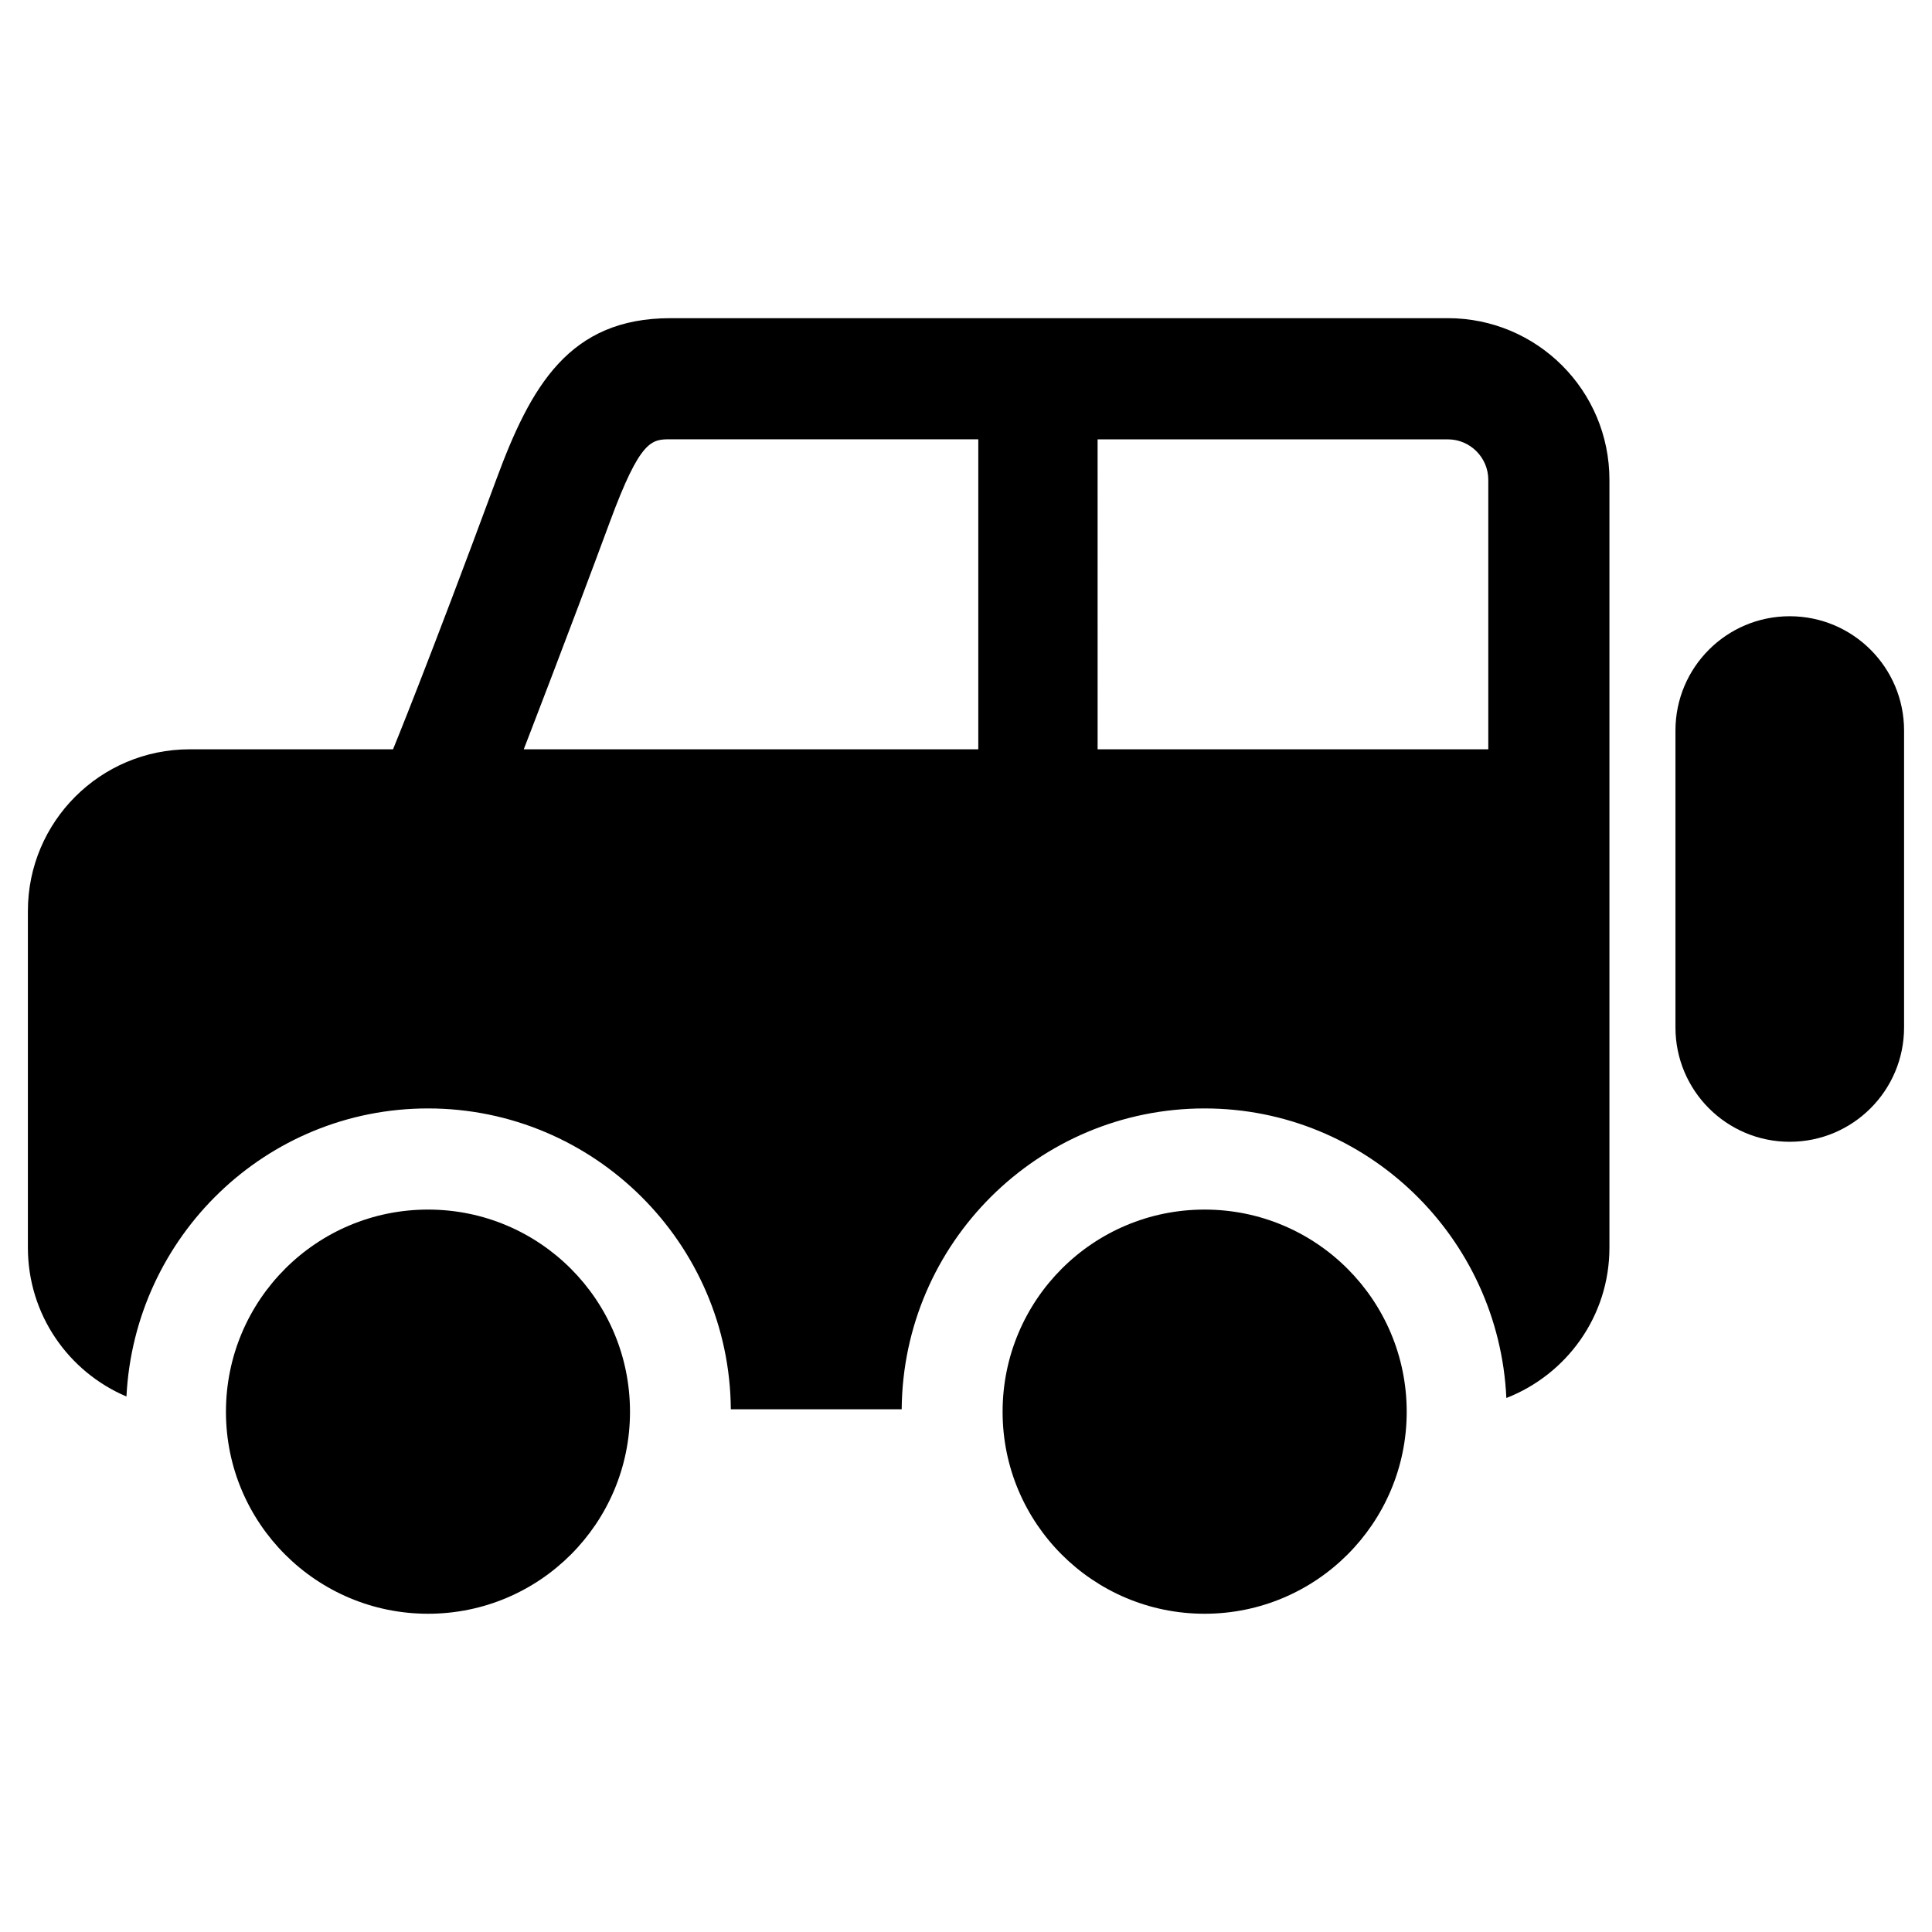
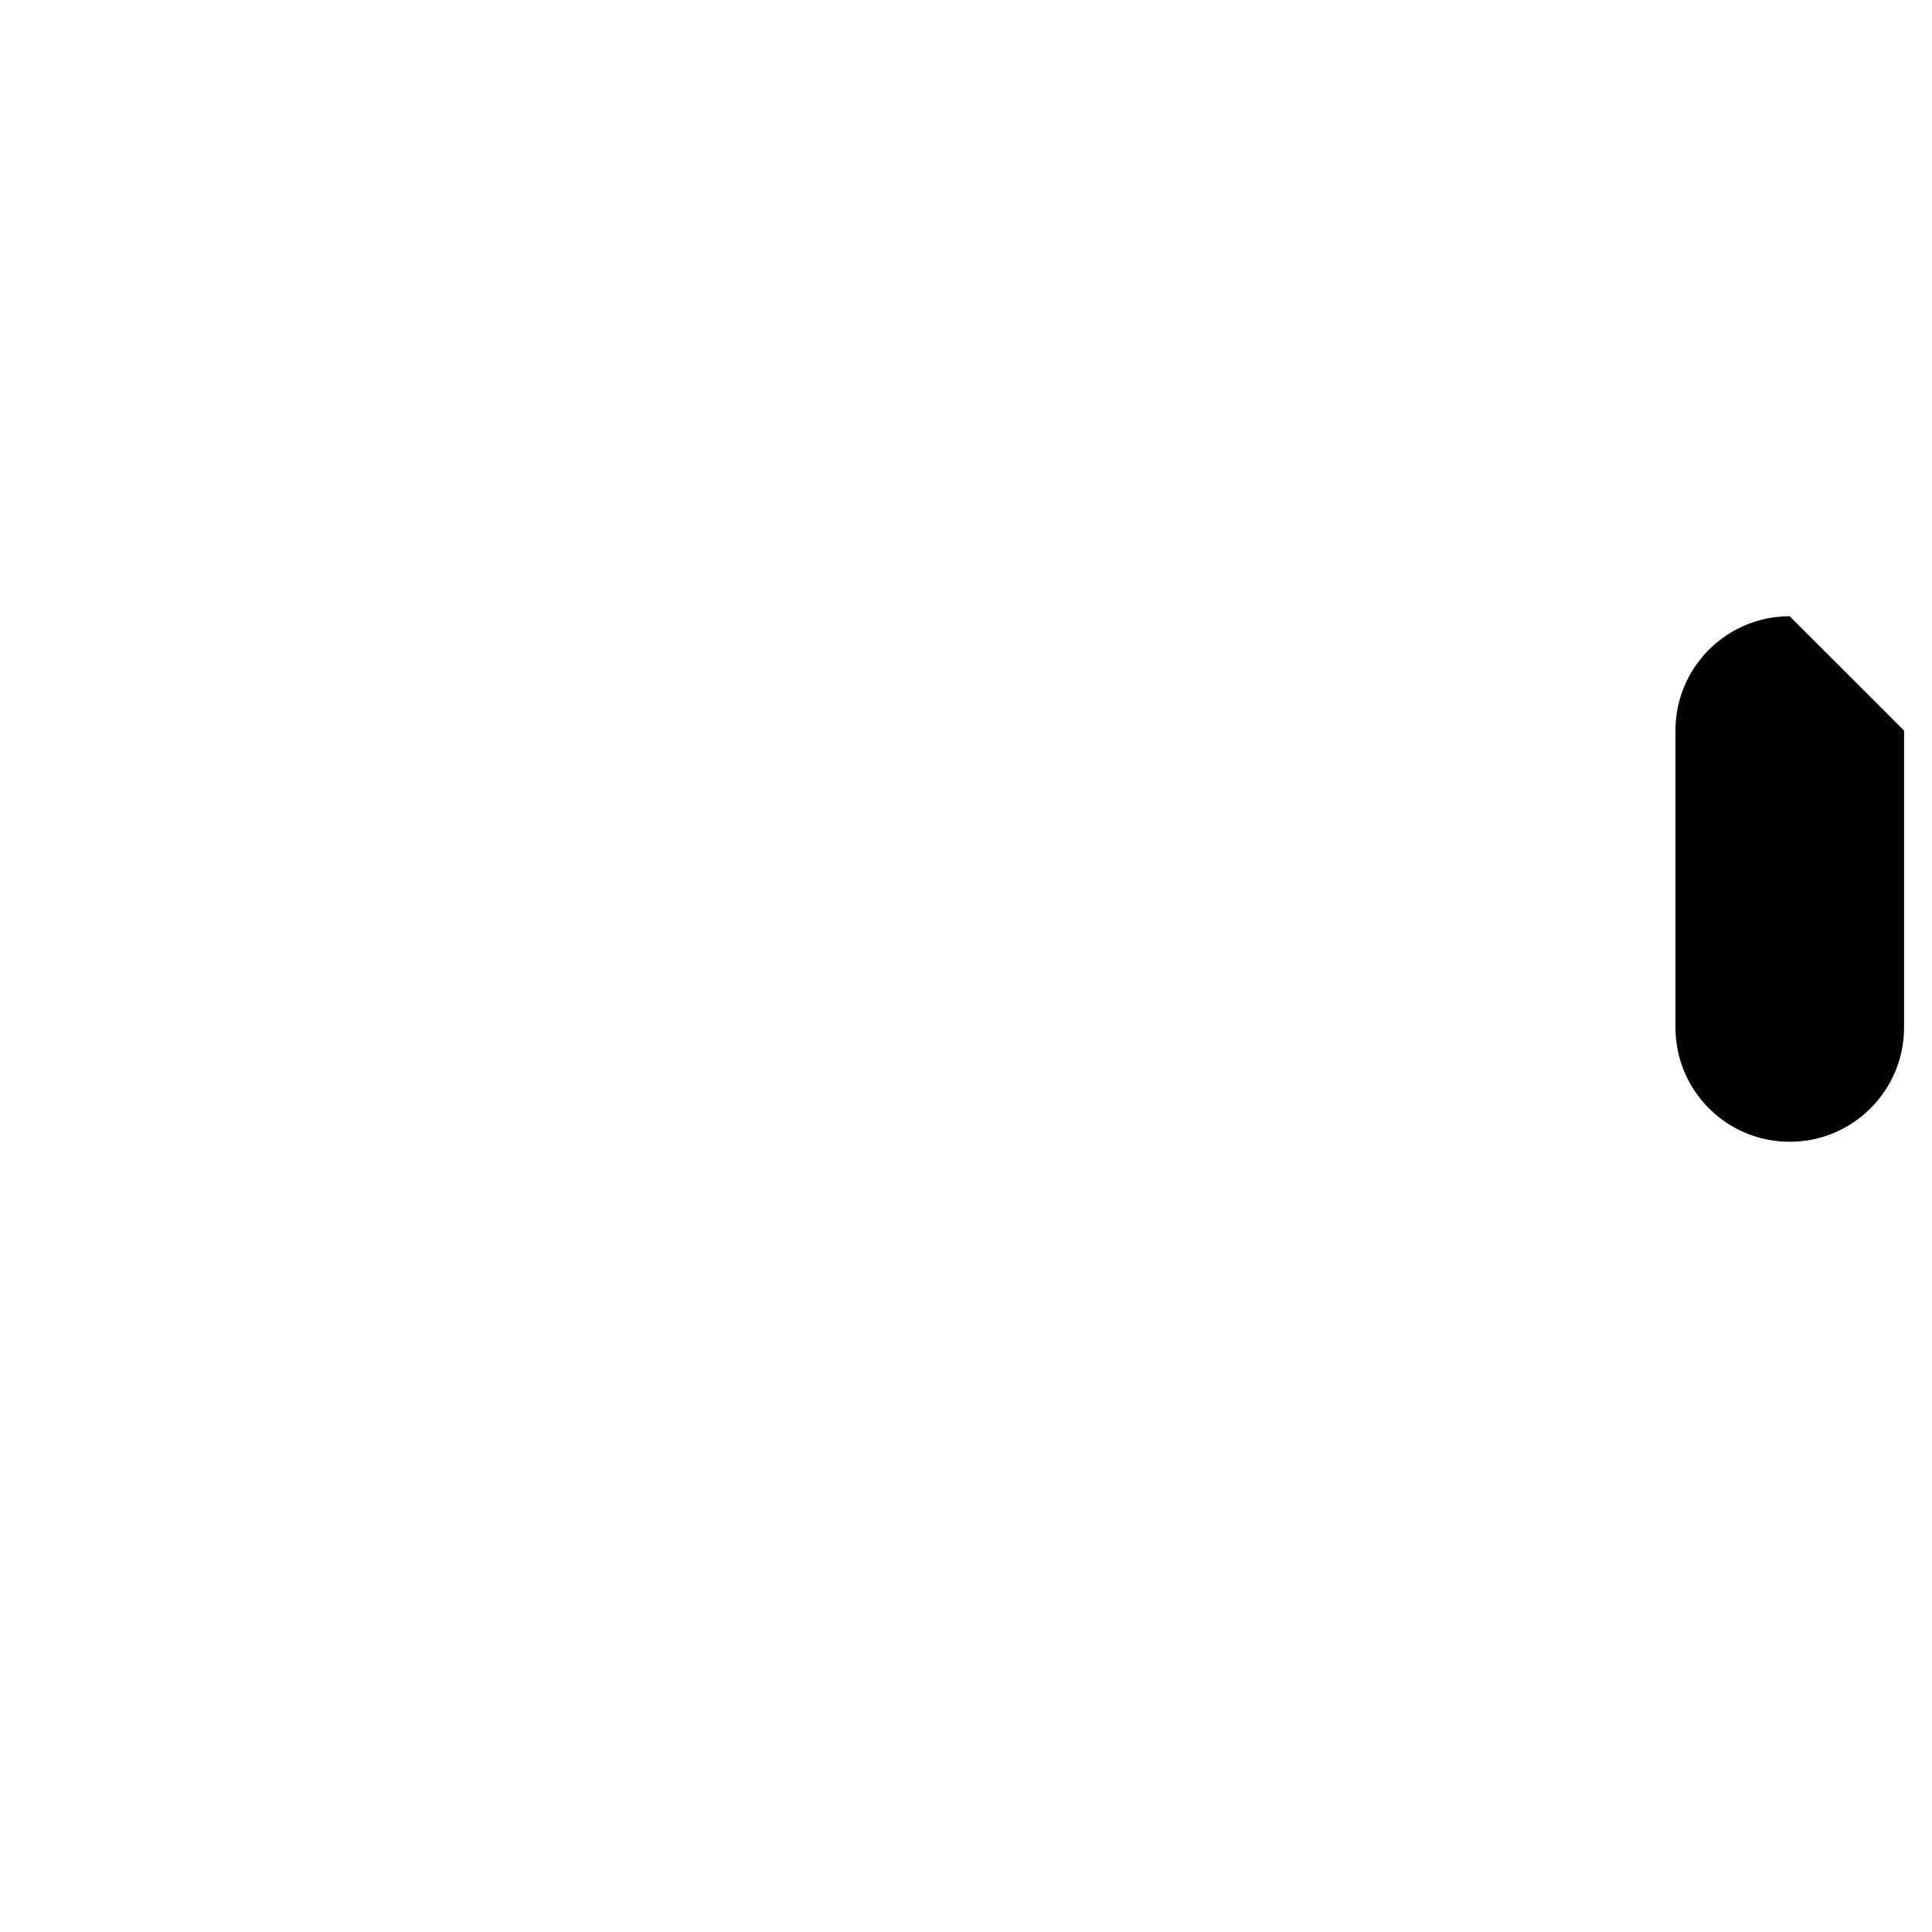
<svg xmlns="http://www.w3.org/2000/svg" fill="#000000" width="800px" height="800px" version="1.1" viewBox="144 144 512 512">
  <g>
-     <path d="m257.44 464.55c-29.582 0-53.562 23.945-53.562 53.594 0 29.535 23.977 53.516 53.562 53.516 29.566 0 53.516-23.977 53.516-53.516 0.012-29.648-23.949-53.594-53.516-53.594z" />
-     <path d="m463.23 464.55c-29.582 0-53.531 23.945-53.531 53.594 0 29.535 23.945 53.516 53.531 53.516 29.566 0 53.562-23.977 53.562-53.516 0-29.648-23.996-53.594-53.562-53.594z" />
-     <path d="m618.29 307.31c-16.734 0-30.277 13.555-30.277 30.293v78.672c0 16.734 13.539 30.309 30.277 30.309 16.734 0 30.309-13.57 30.309-30.309v-78.672c0-16.738-13.57-30.293-30.309-30.293z" />
-     <path d="m527.68 228.32h-206c-26.781 0-37 17.871-46.191 42.84-18.059 48.871-27.332 71.414-27.332 71.414h-53.91c-23.664 0-42.855 19.176-42.855 42.84v89.223c0 17.742 10.754 32.922 26.121 39.453 2.125-42.414 36.984-76.344 79.918-76.344 44.051 0 79.918 35.738 80.246 79.727h45.281c0.332-44.004 36.164-79.727 80.262-79.727 43.043 0 78.027 34.164 79.98 76.738 15.98-6.234 27.316-21.664 27.316-39.848v-203.48c0-23.68-19.16-42.84-42.84-42.84zm-124.44 114.25h-120.44s12.059-31.141 22.828-60.285c8.078-21.867 11.051-21.867 16.074-21.867h81.555v82.152zm135.16 0h-103.52l-0.004-82.137h92.812c5.918 0 10.723 4.816 10.723 10.723v71.414z" />
+     <path d="m618.29 307.31c-16.734 0-30.277 13.555-30.277 30.293v78.672c0 16.734 13.539 30.309 30.277 30.309 16.734 0 30.309-13.57 30.309-30.309v-78.672z" />
  </g>
</svg>